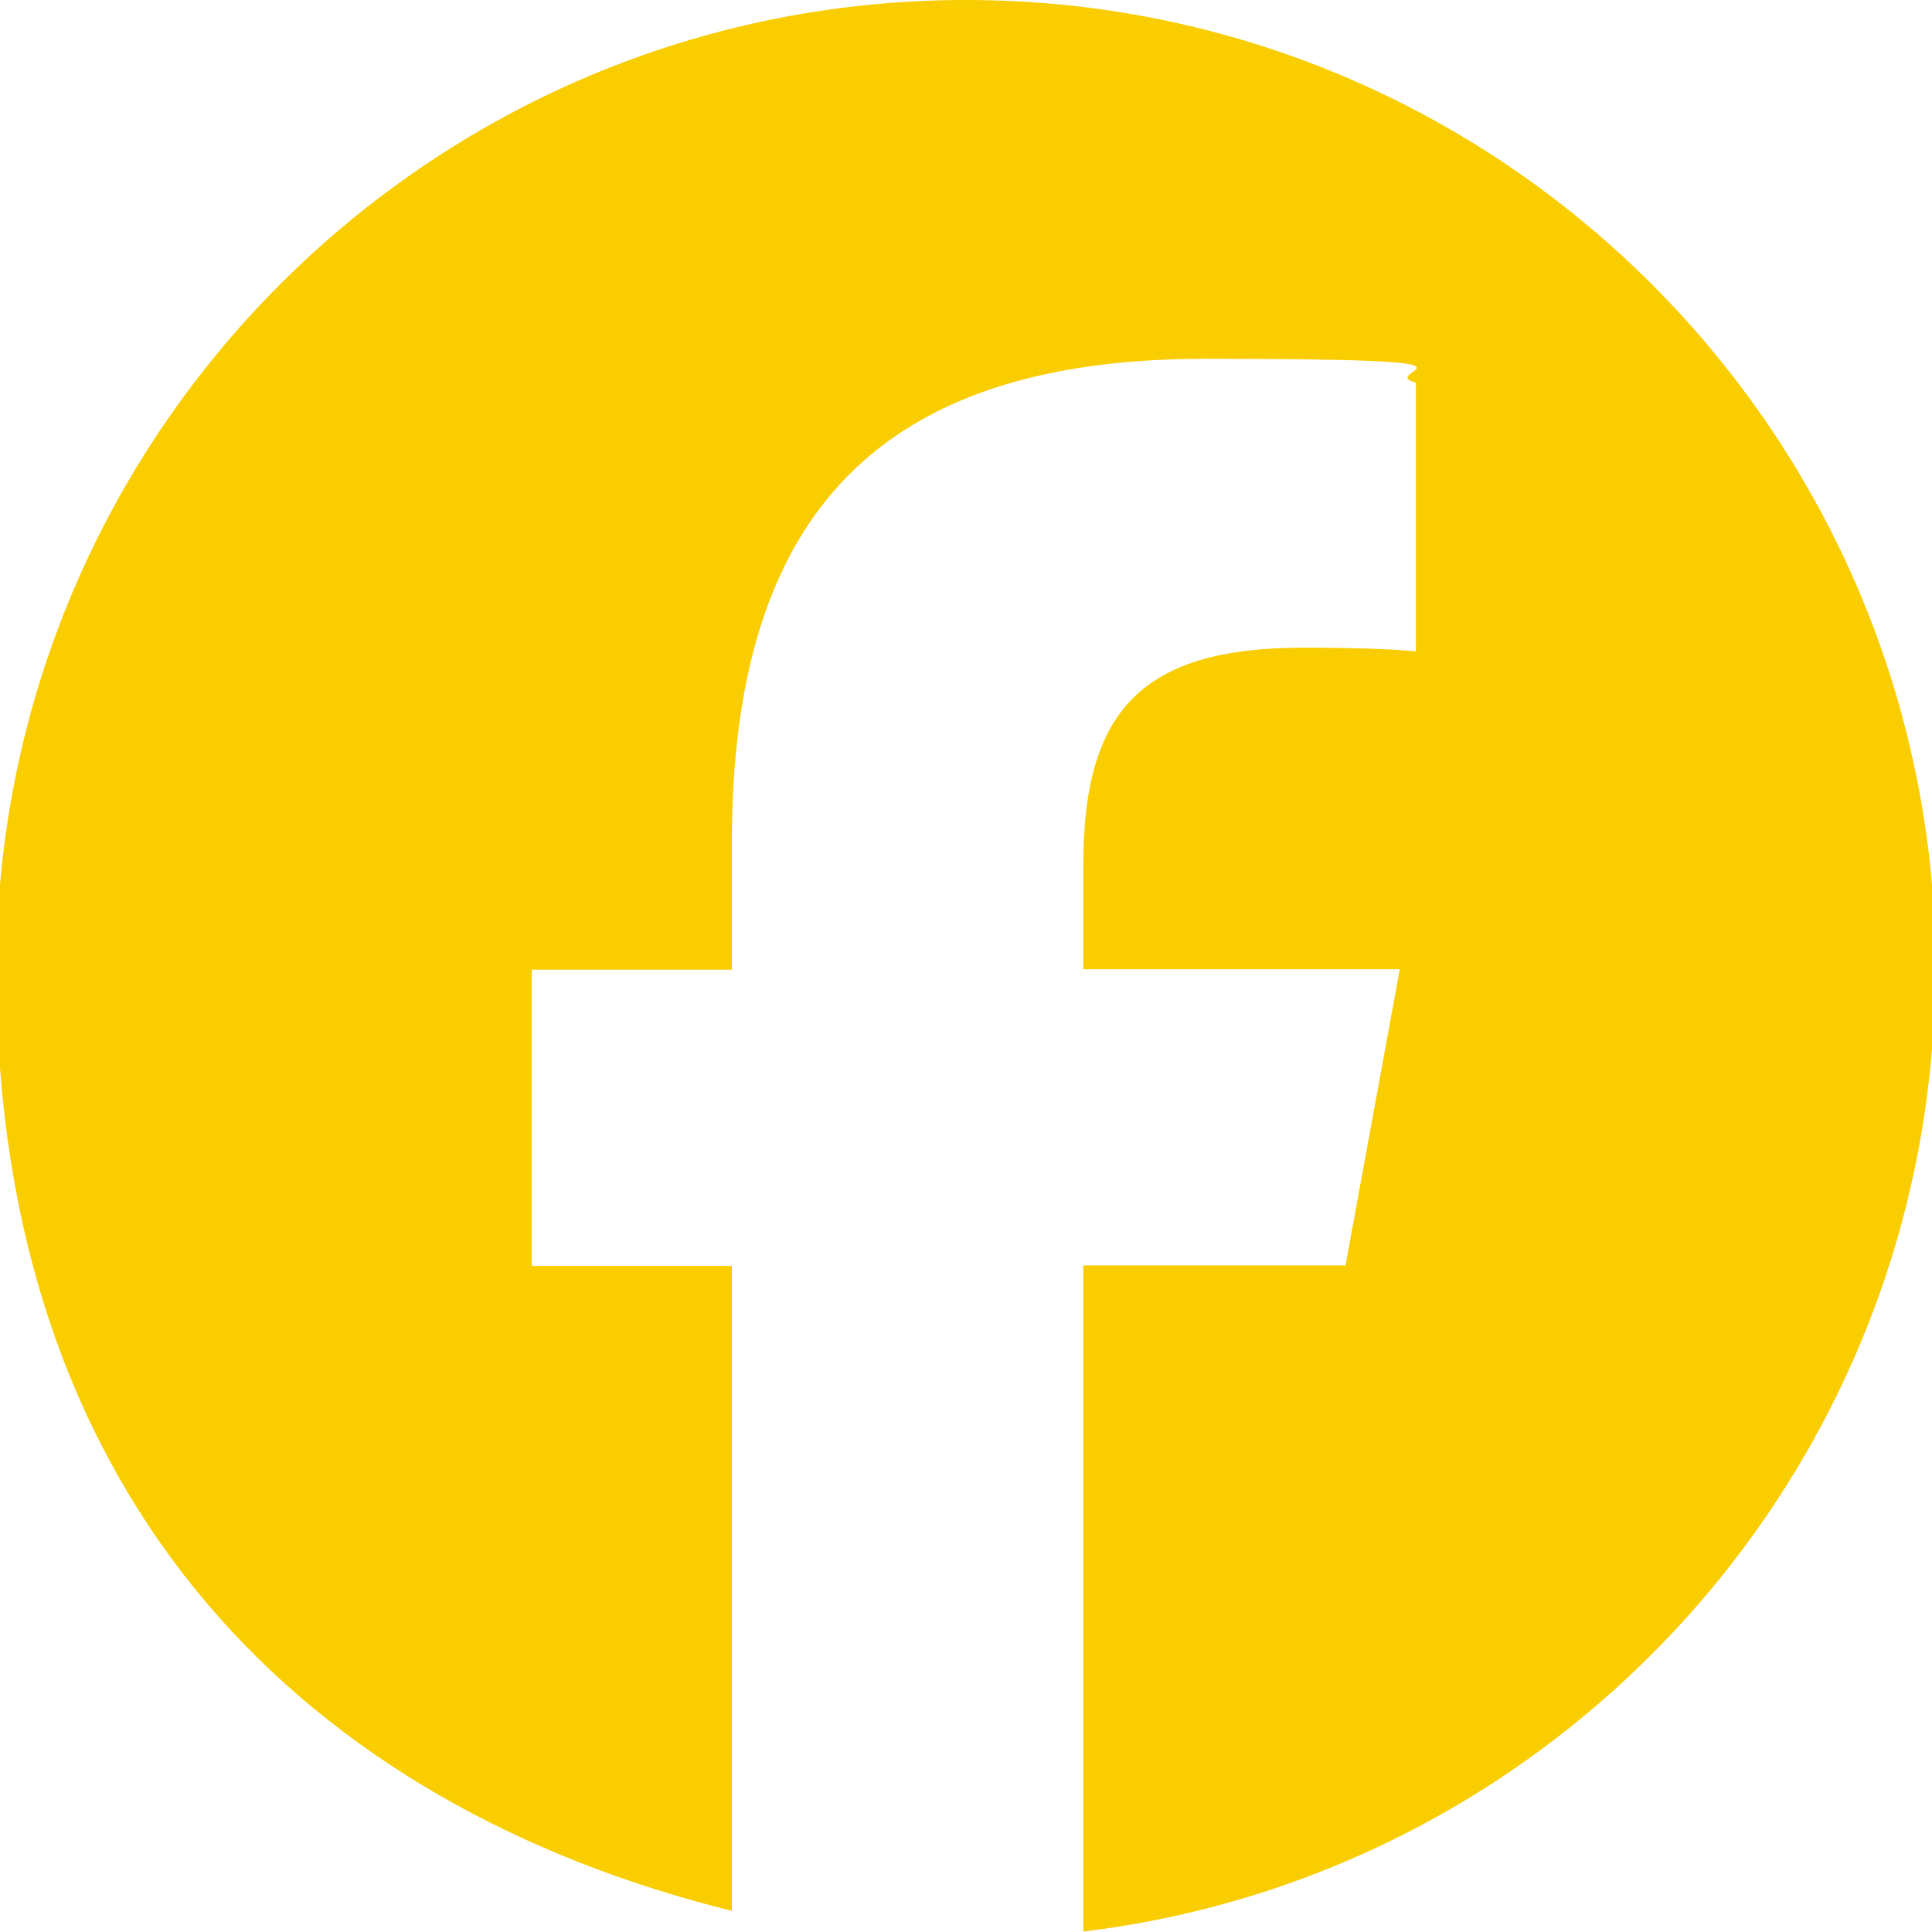
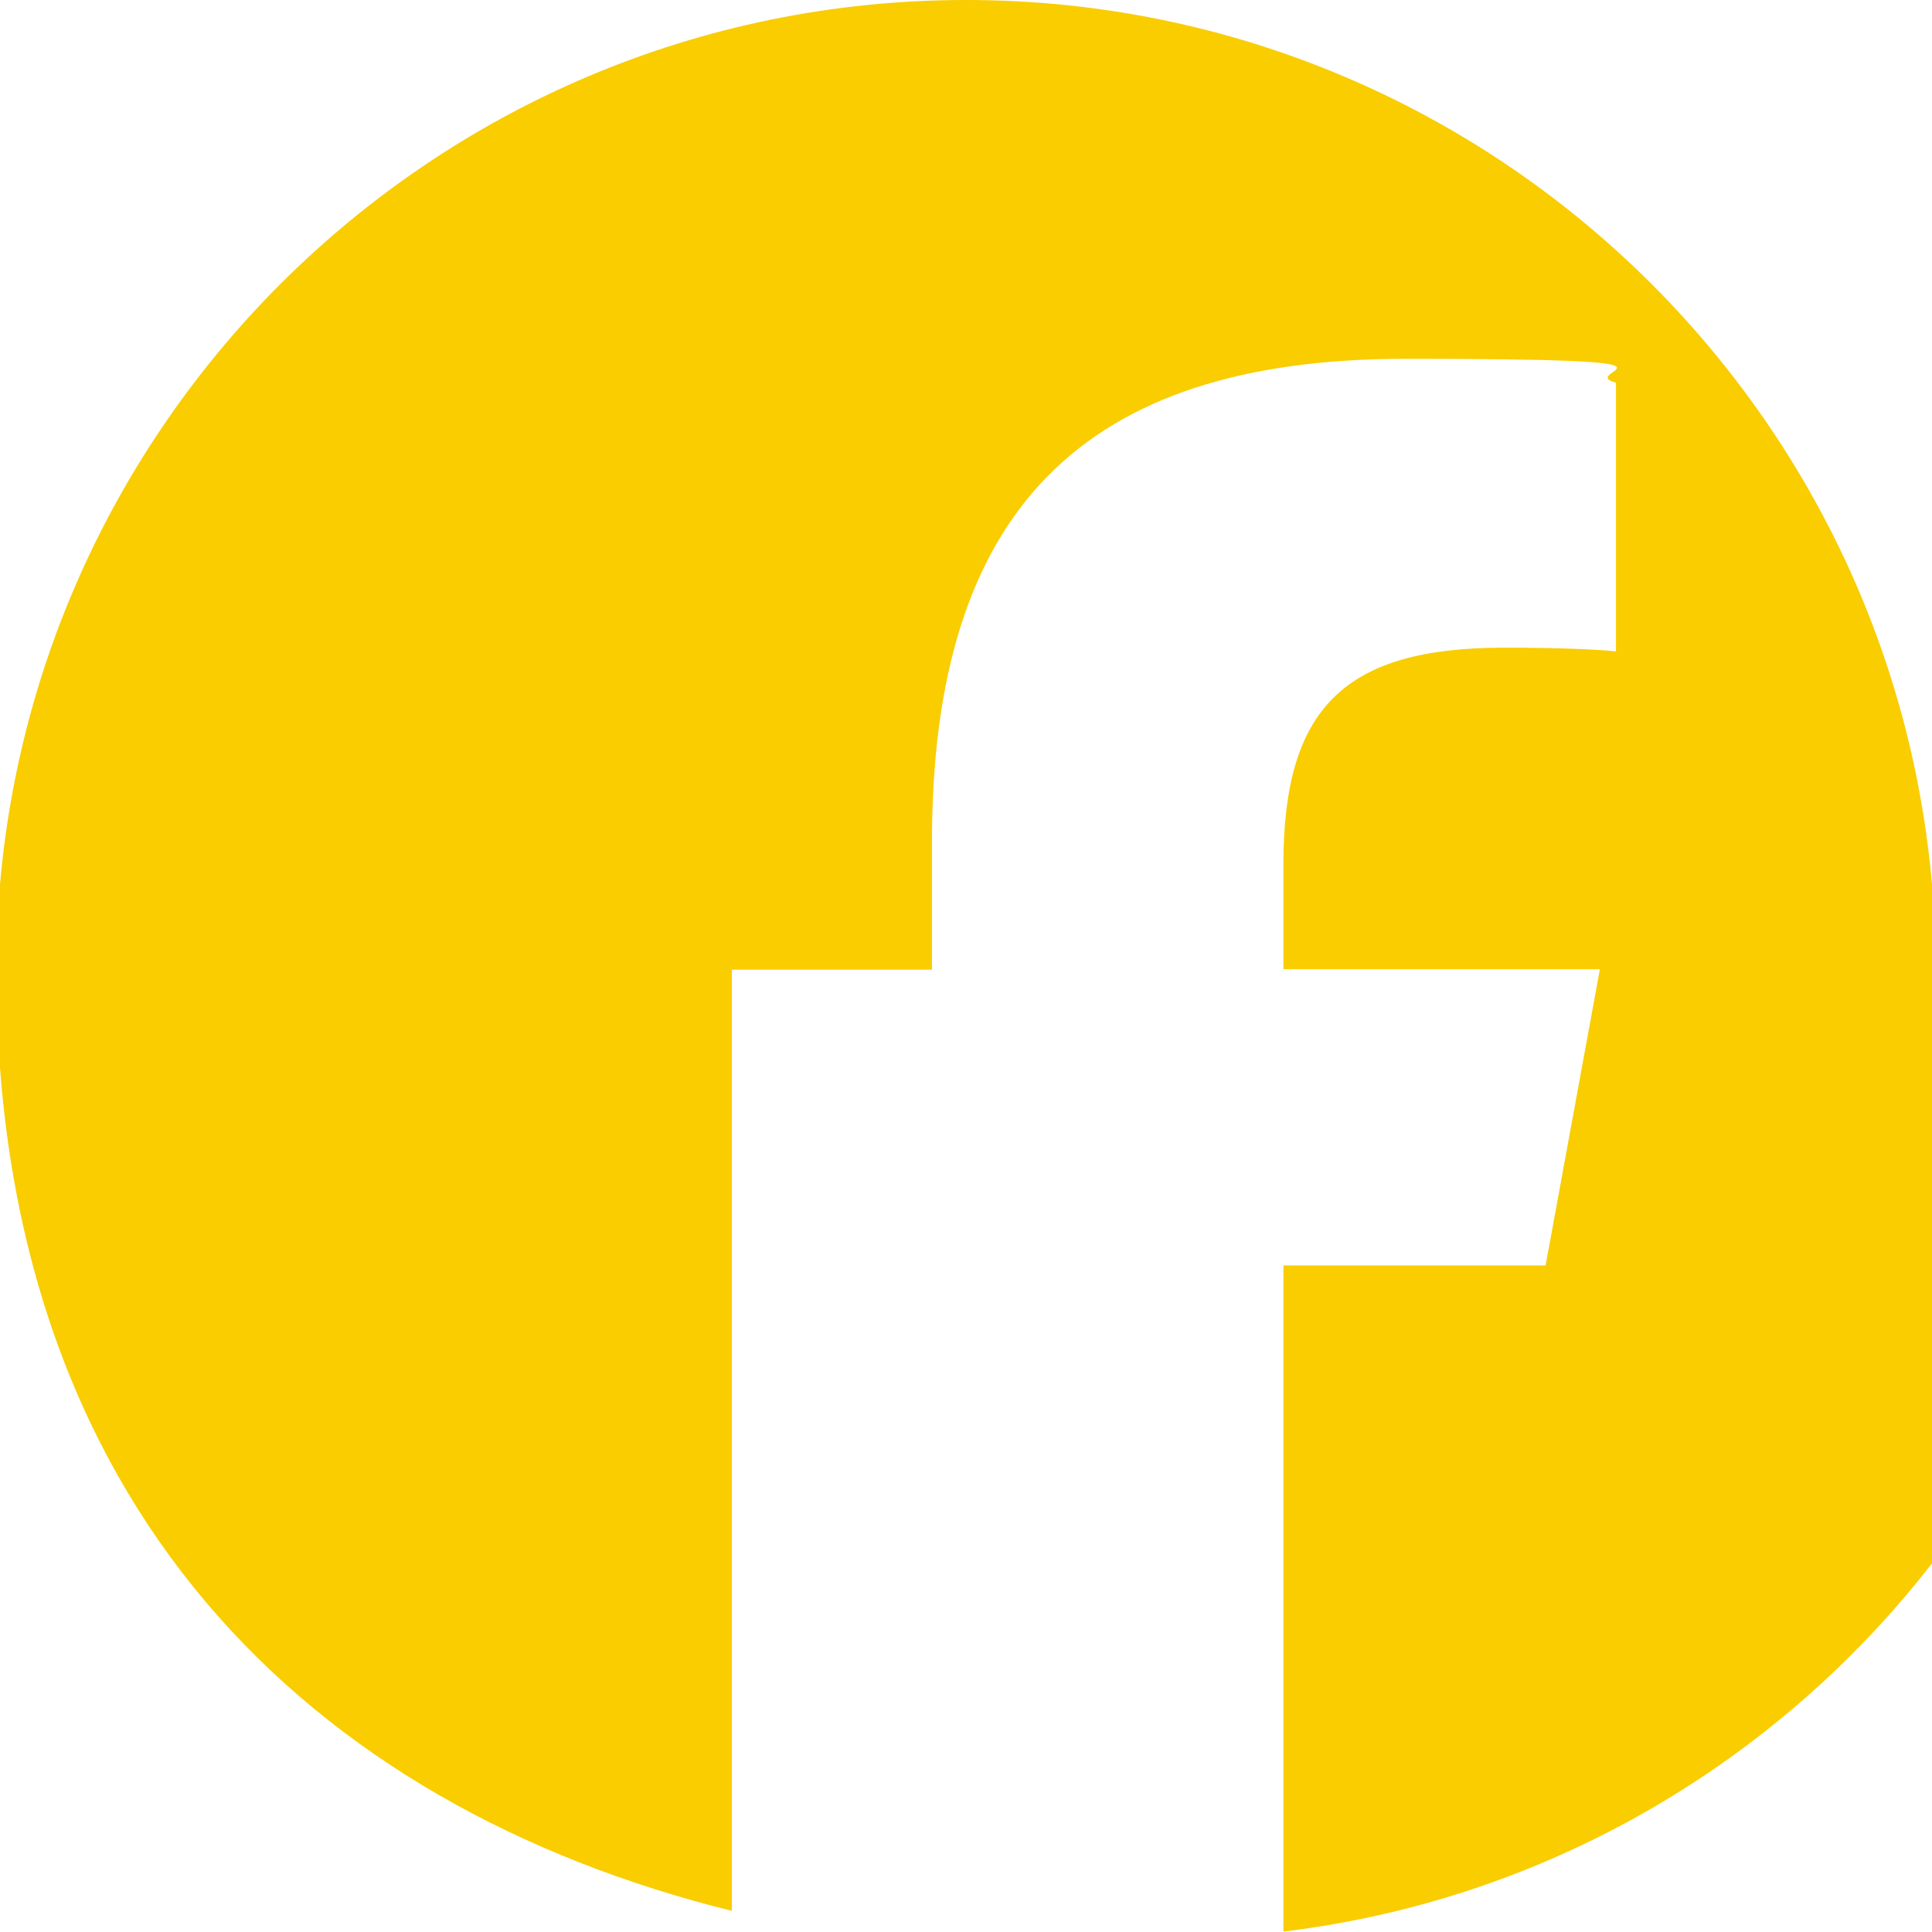
<svg xmlns="http://www.w3.org/2000/svg" id="Ebene_1" version="1.1" viewBox="0 0 420 420">
  <defs>
    <style>
      .st0 {
        fill: #f9cd00;
      }
    </style>
  </defs>
  <g id="g27">
-     <path id="path29" class="st0" d="M420.8,210.8C420.8,94.4,326.4,0,210,0S-.8,94.4-.8,210.8s68,181.8,159.9,204.6v-140.2h-43.5v-64.4h43.5v-27.8c0-71.7,32.5-105,102.9-105s36.4,2.6,45.8,5.2v58.4c-5-.5-13.6-.8-24.4-.8-34.6,0-47.9,13.1-47.9,47.1v22.8h68.8l-11.8,64.4h-57v144.8c104.4-12.6,185.2-101.5,185.2-209.2" />
+     <path id="path29" class="st0" d="M420.8,210.8C420.8,94.4,326.4,0,210,0S-.8,94.4-.8,210.8s68,181.8,159.9,204.6v-140.2v-64.4h43.5v-27.8c0-71.7,32.5-105,102.9-105s36.4,2.6,45.8,5.2v58.4c-5-.5-13.6-.8-24.4-.8-34.6,0-47.9,13.1-47.9,47.1v22.8h68.8l-11.8,64.4h-57v144.8c104.4-12.6,185.2-101.5,185.2-209.2" />
  </g>
</svg>